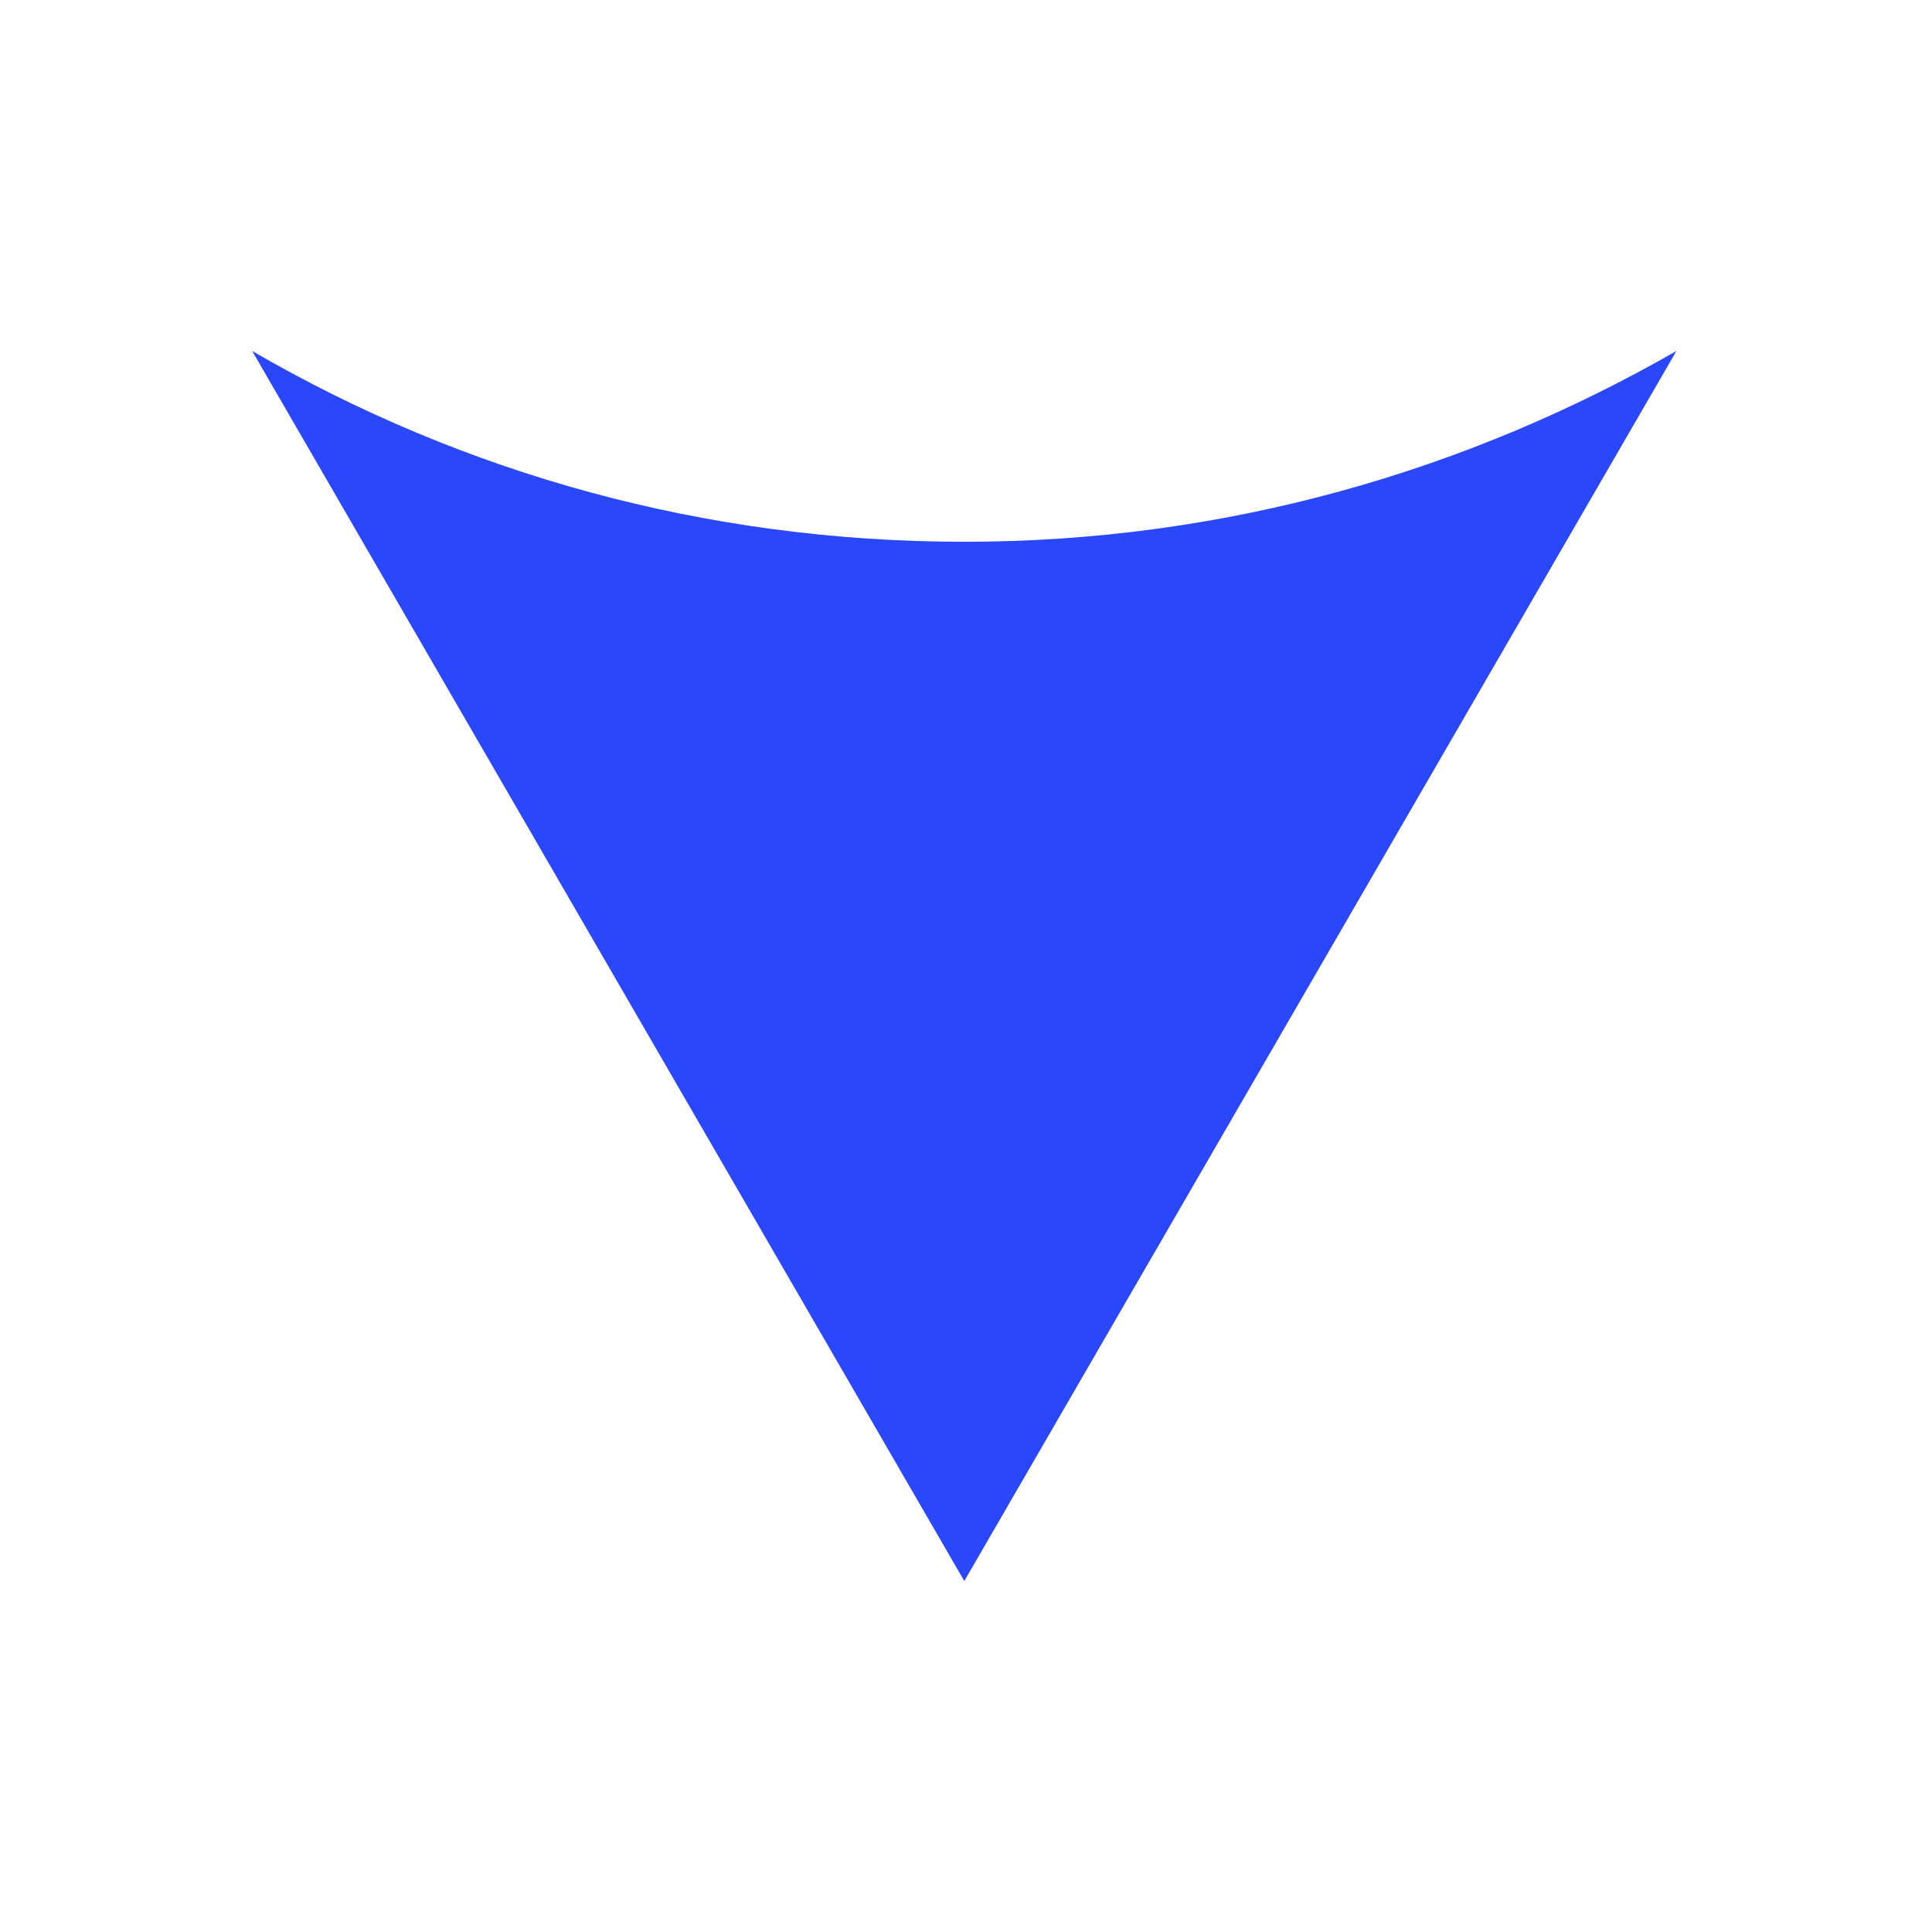
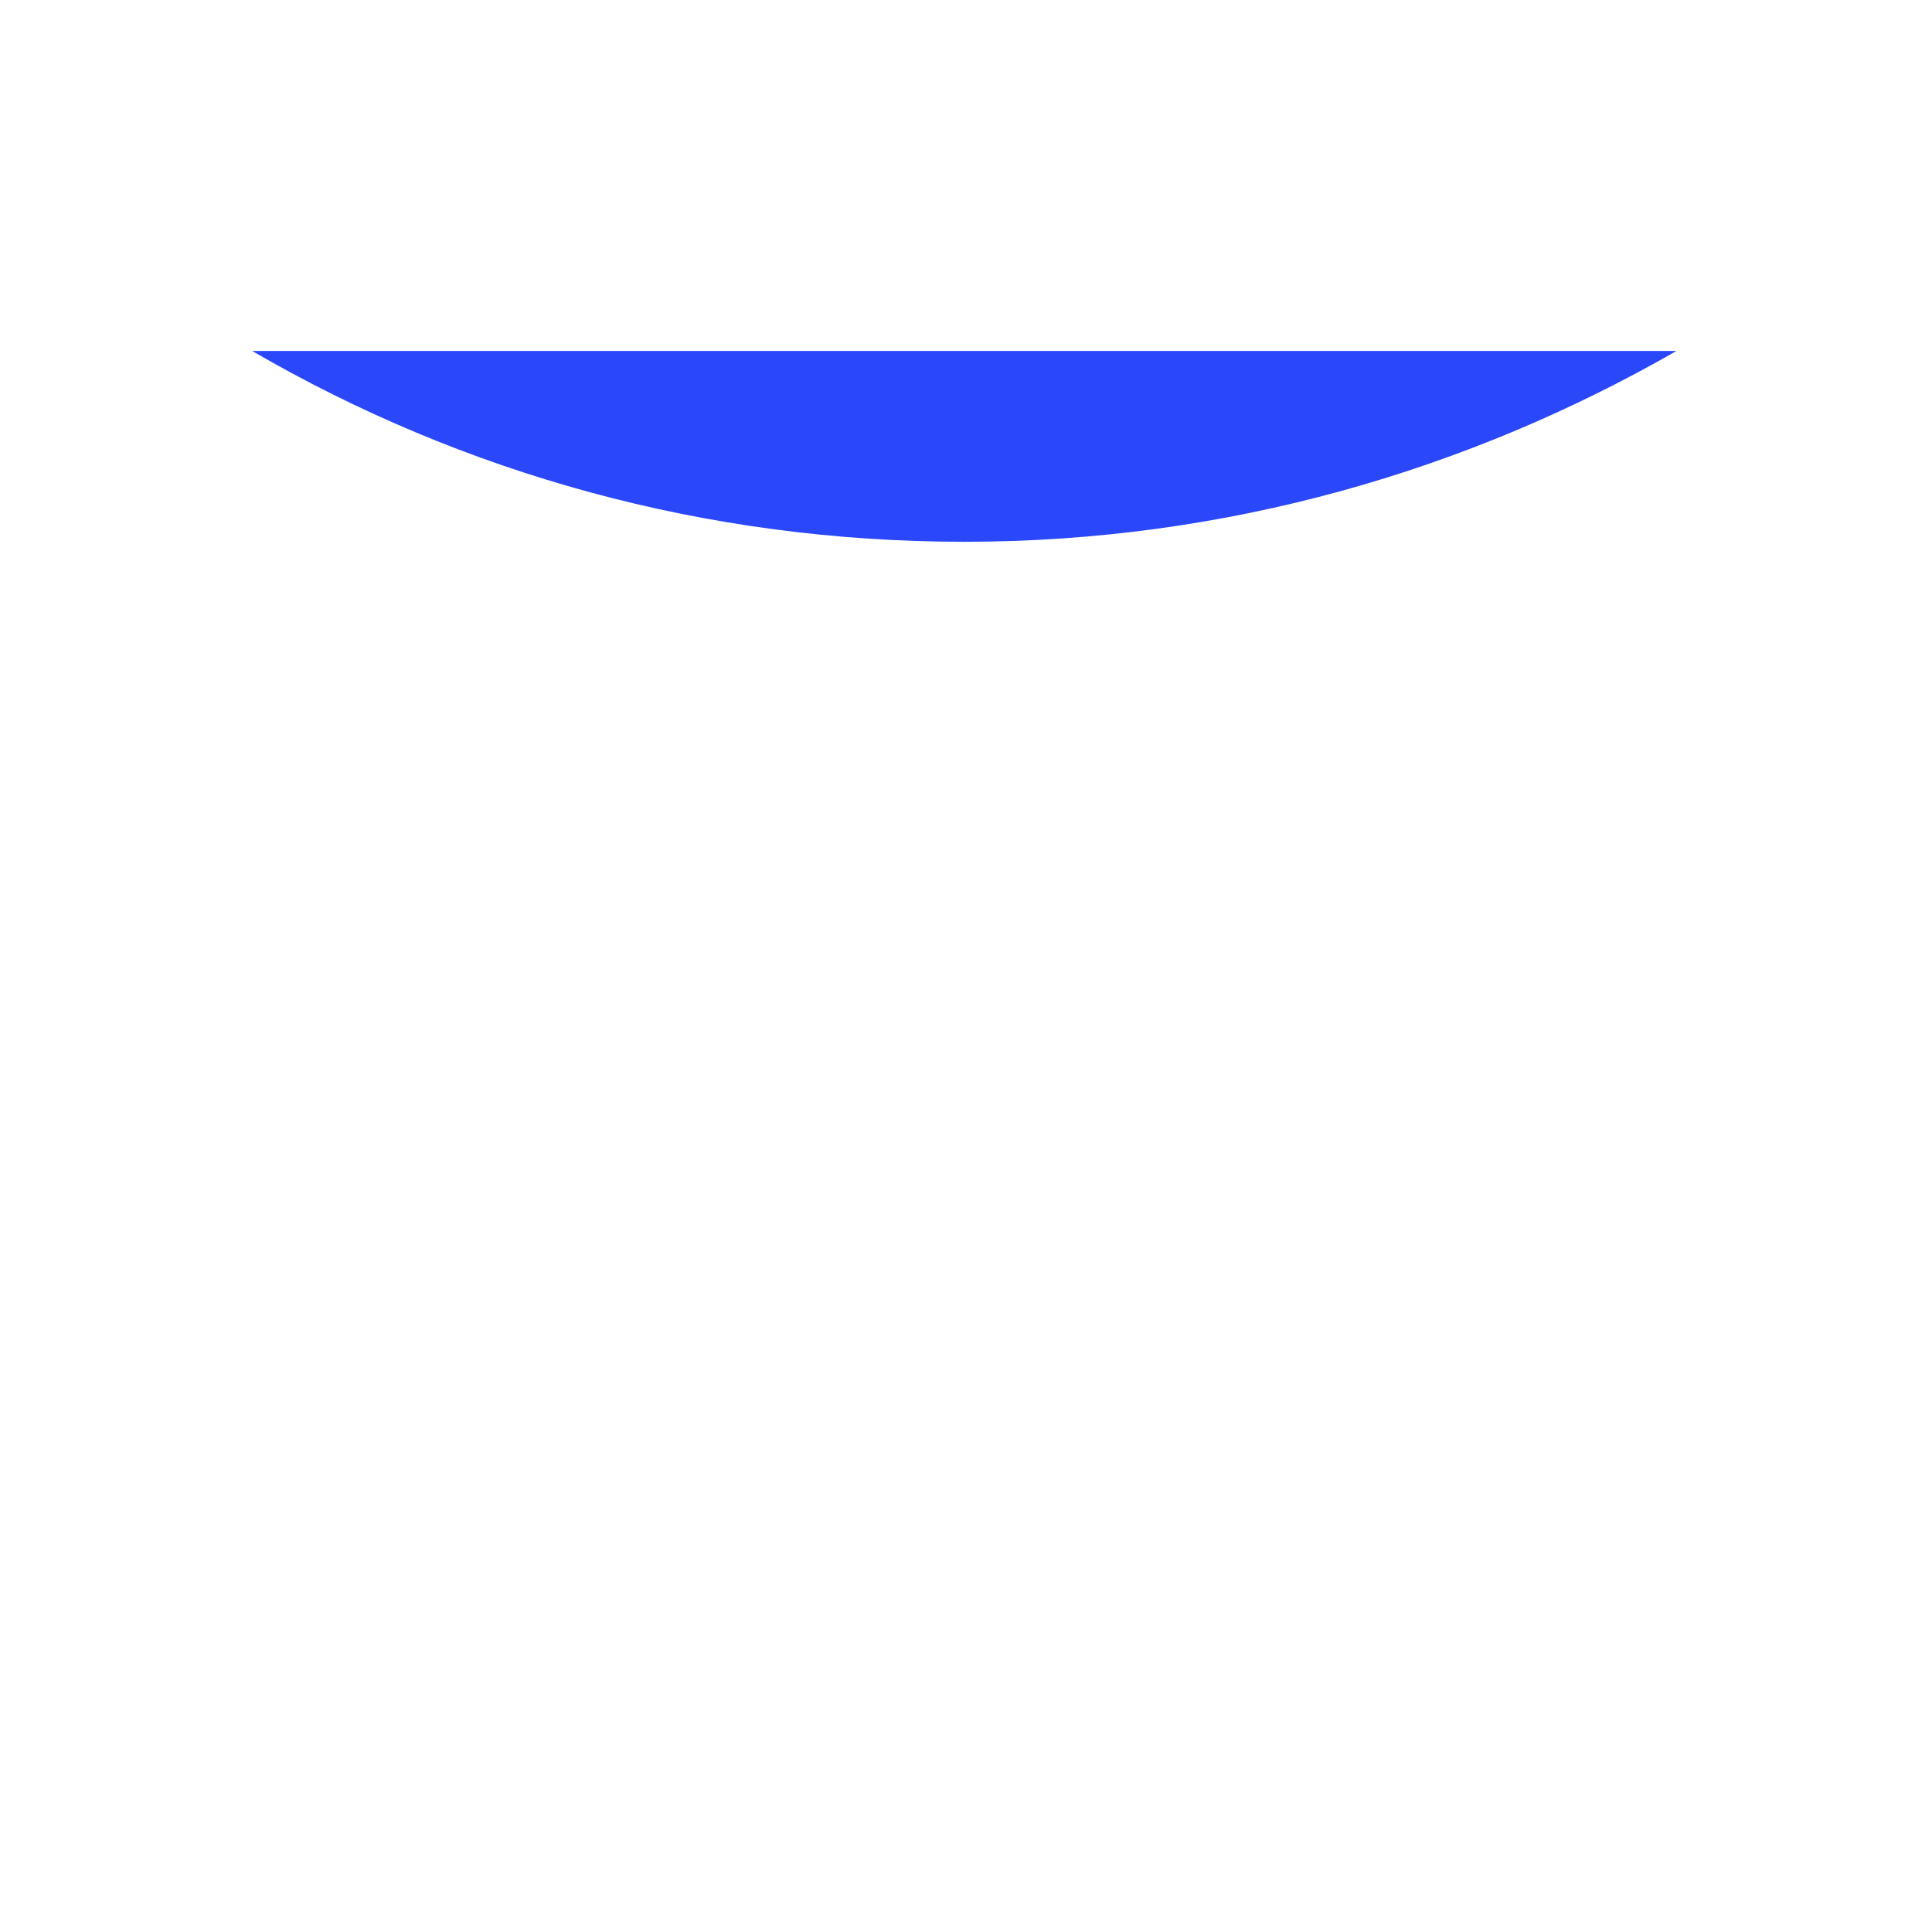
<svg xmlns="http://www.w3.org/2000/svg" id="Ebene_1" version="1.1" viewBox="0 0 56.7 56.7">
  <defs>
    <style>
      .st0 {
        fill: #2a47fa;
      }
    </style>
  </defs>
-   <path class="st0" d="M28.3,15.9c-7.6,0-14.7-2-20.9-5.6l20.9,36.1L49.2,10.3c-6.1,3.5-13.2,5.6-20.9,5.6Z" />
+   <path class="st0" d="M28.3,15.9c-7.6,0-14.7-2-20.9-5.6L49.2,10.3c-6.1,3.5-13.2,5.6-20.9,5.6Z" />
</svg>